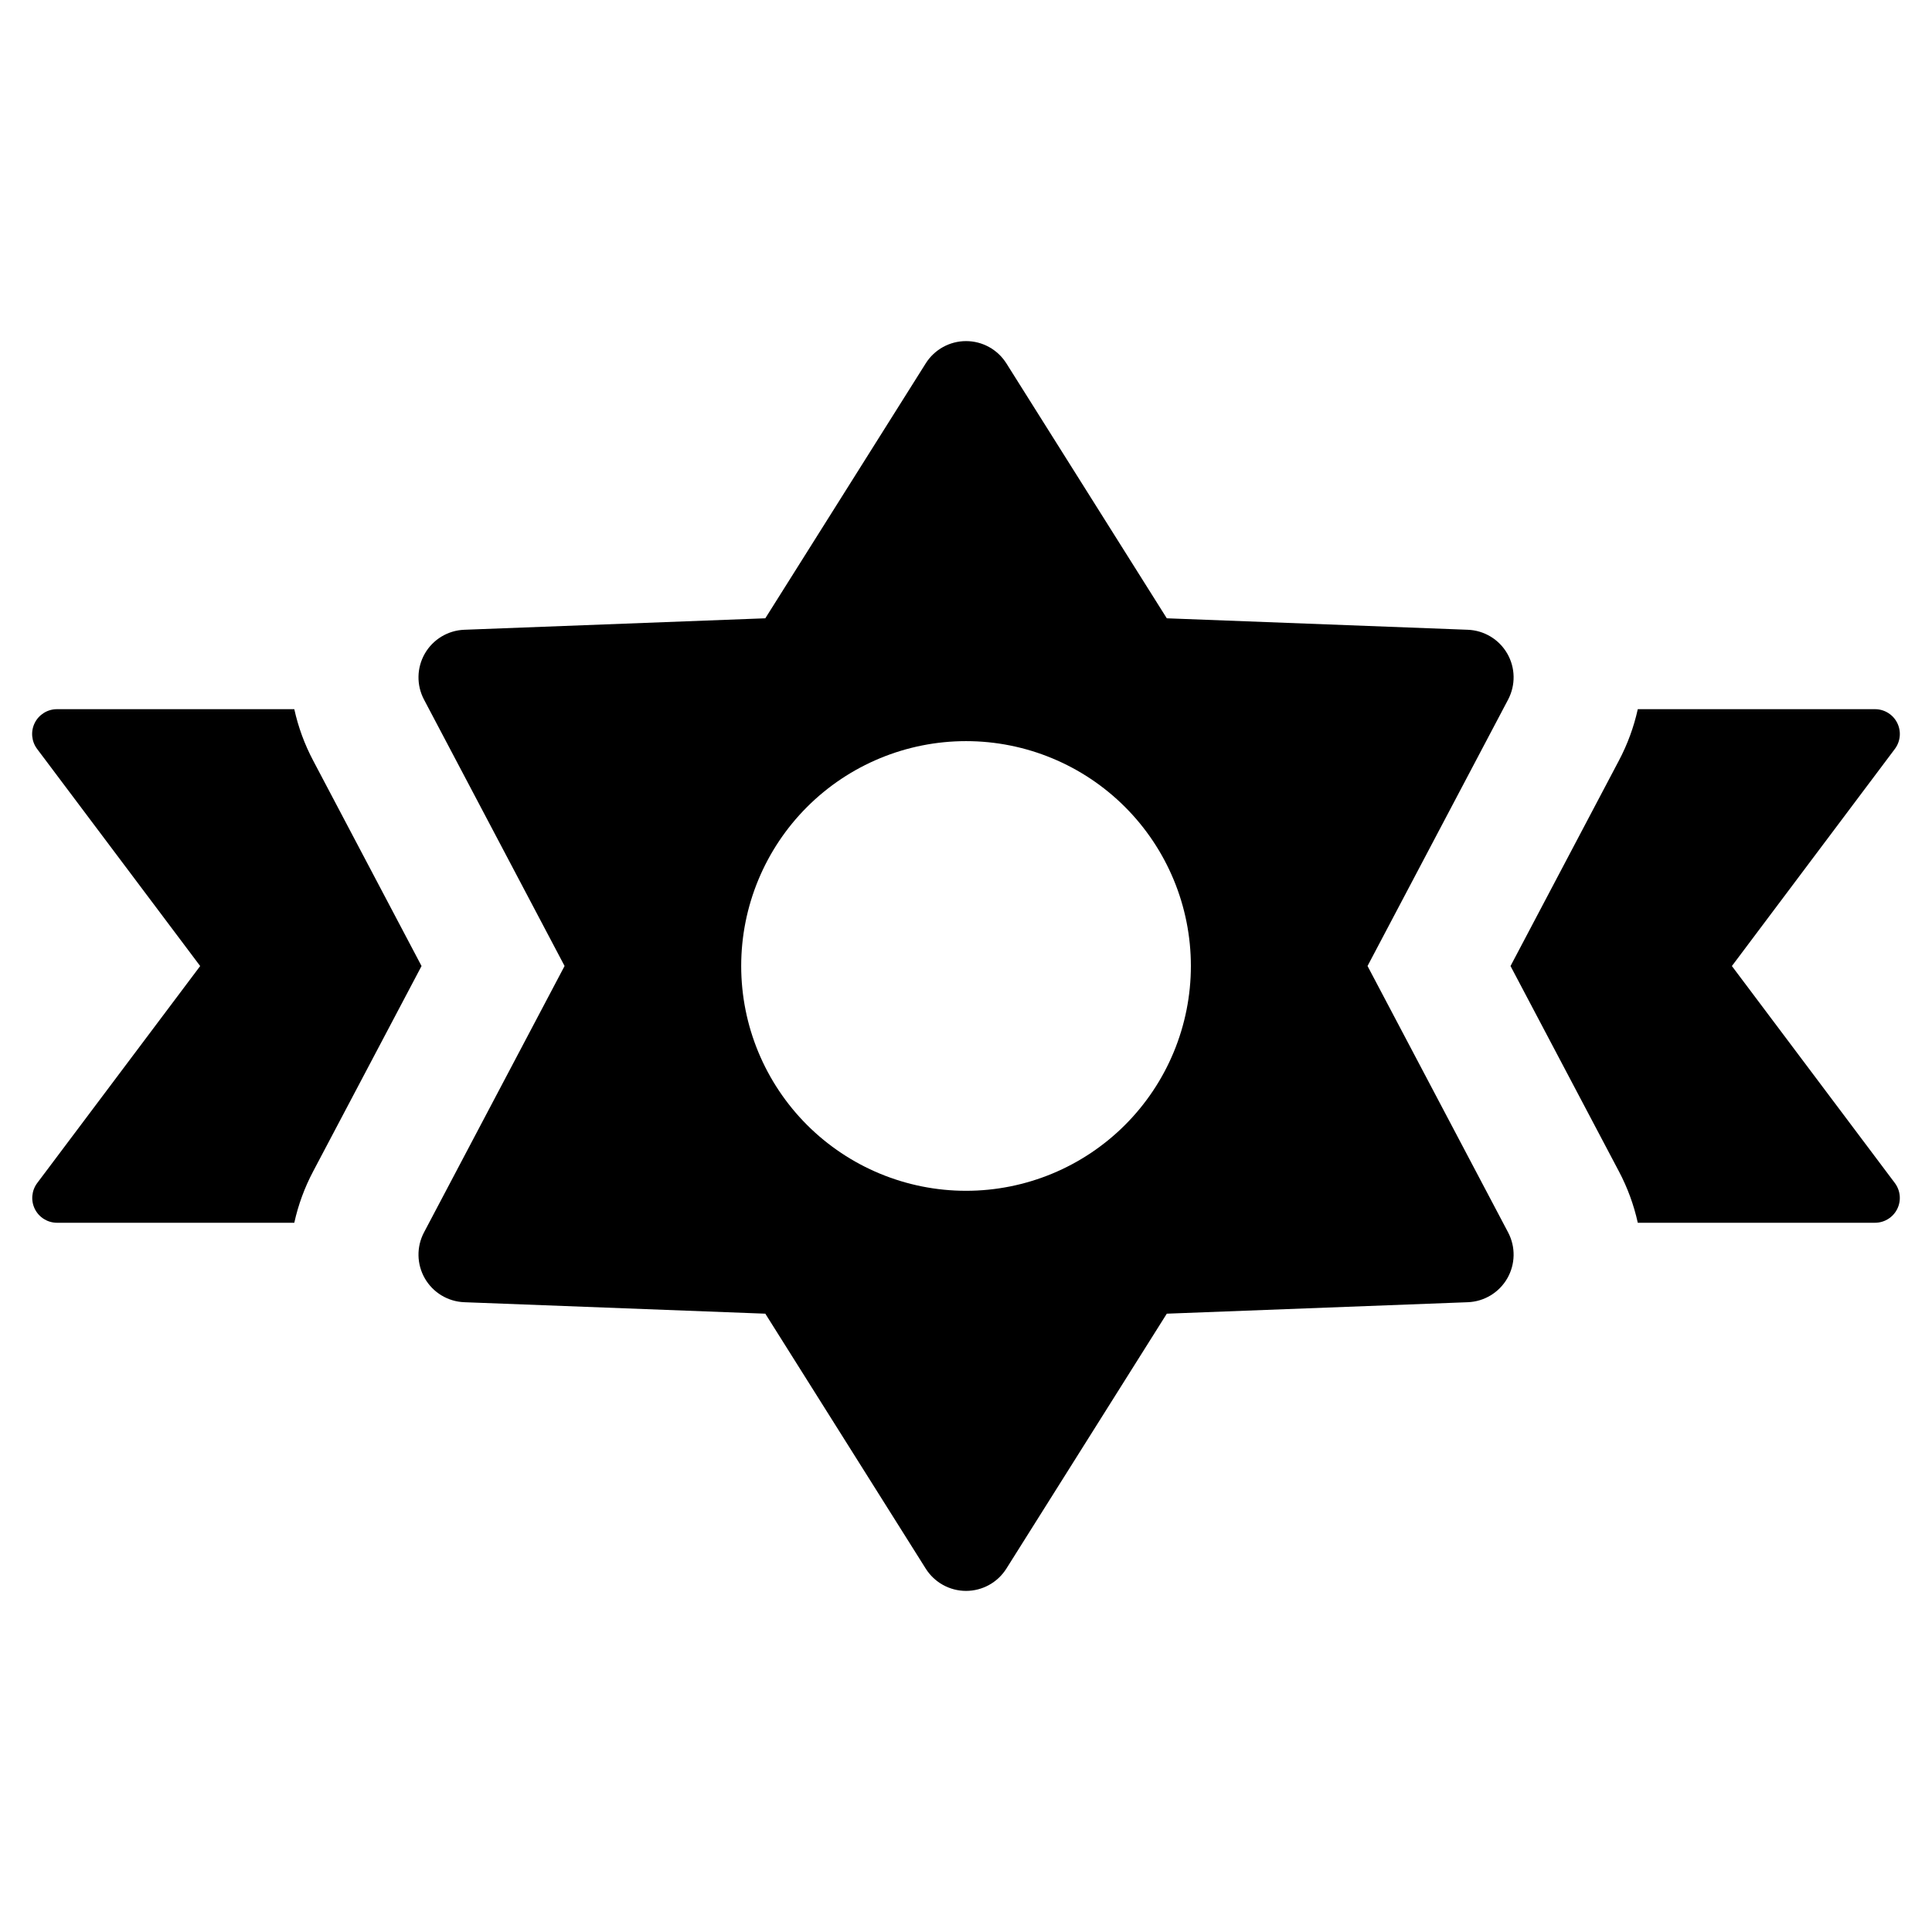
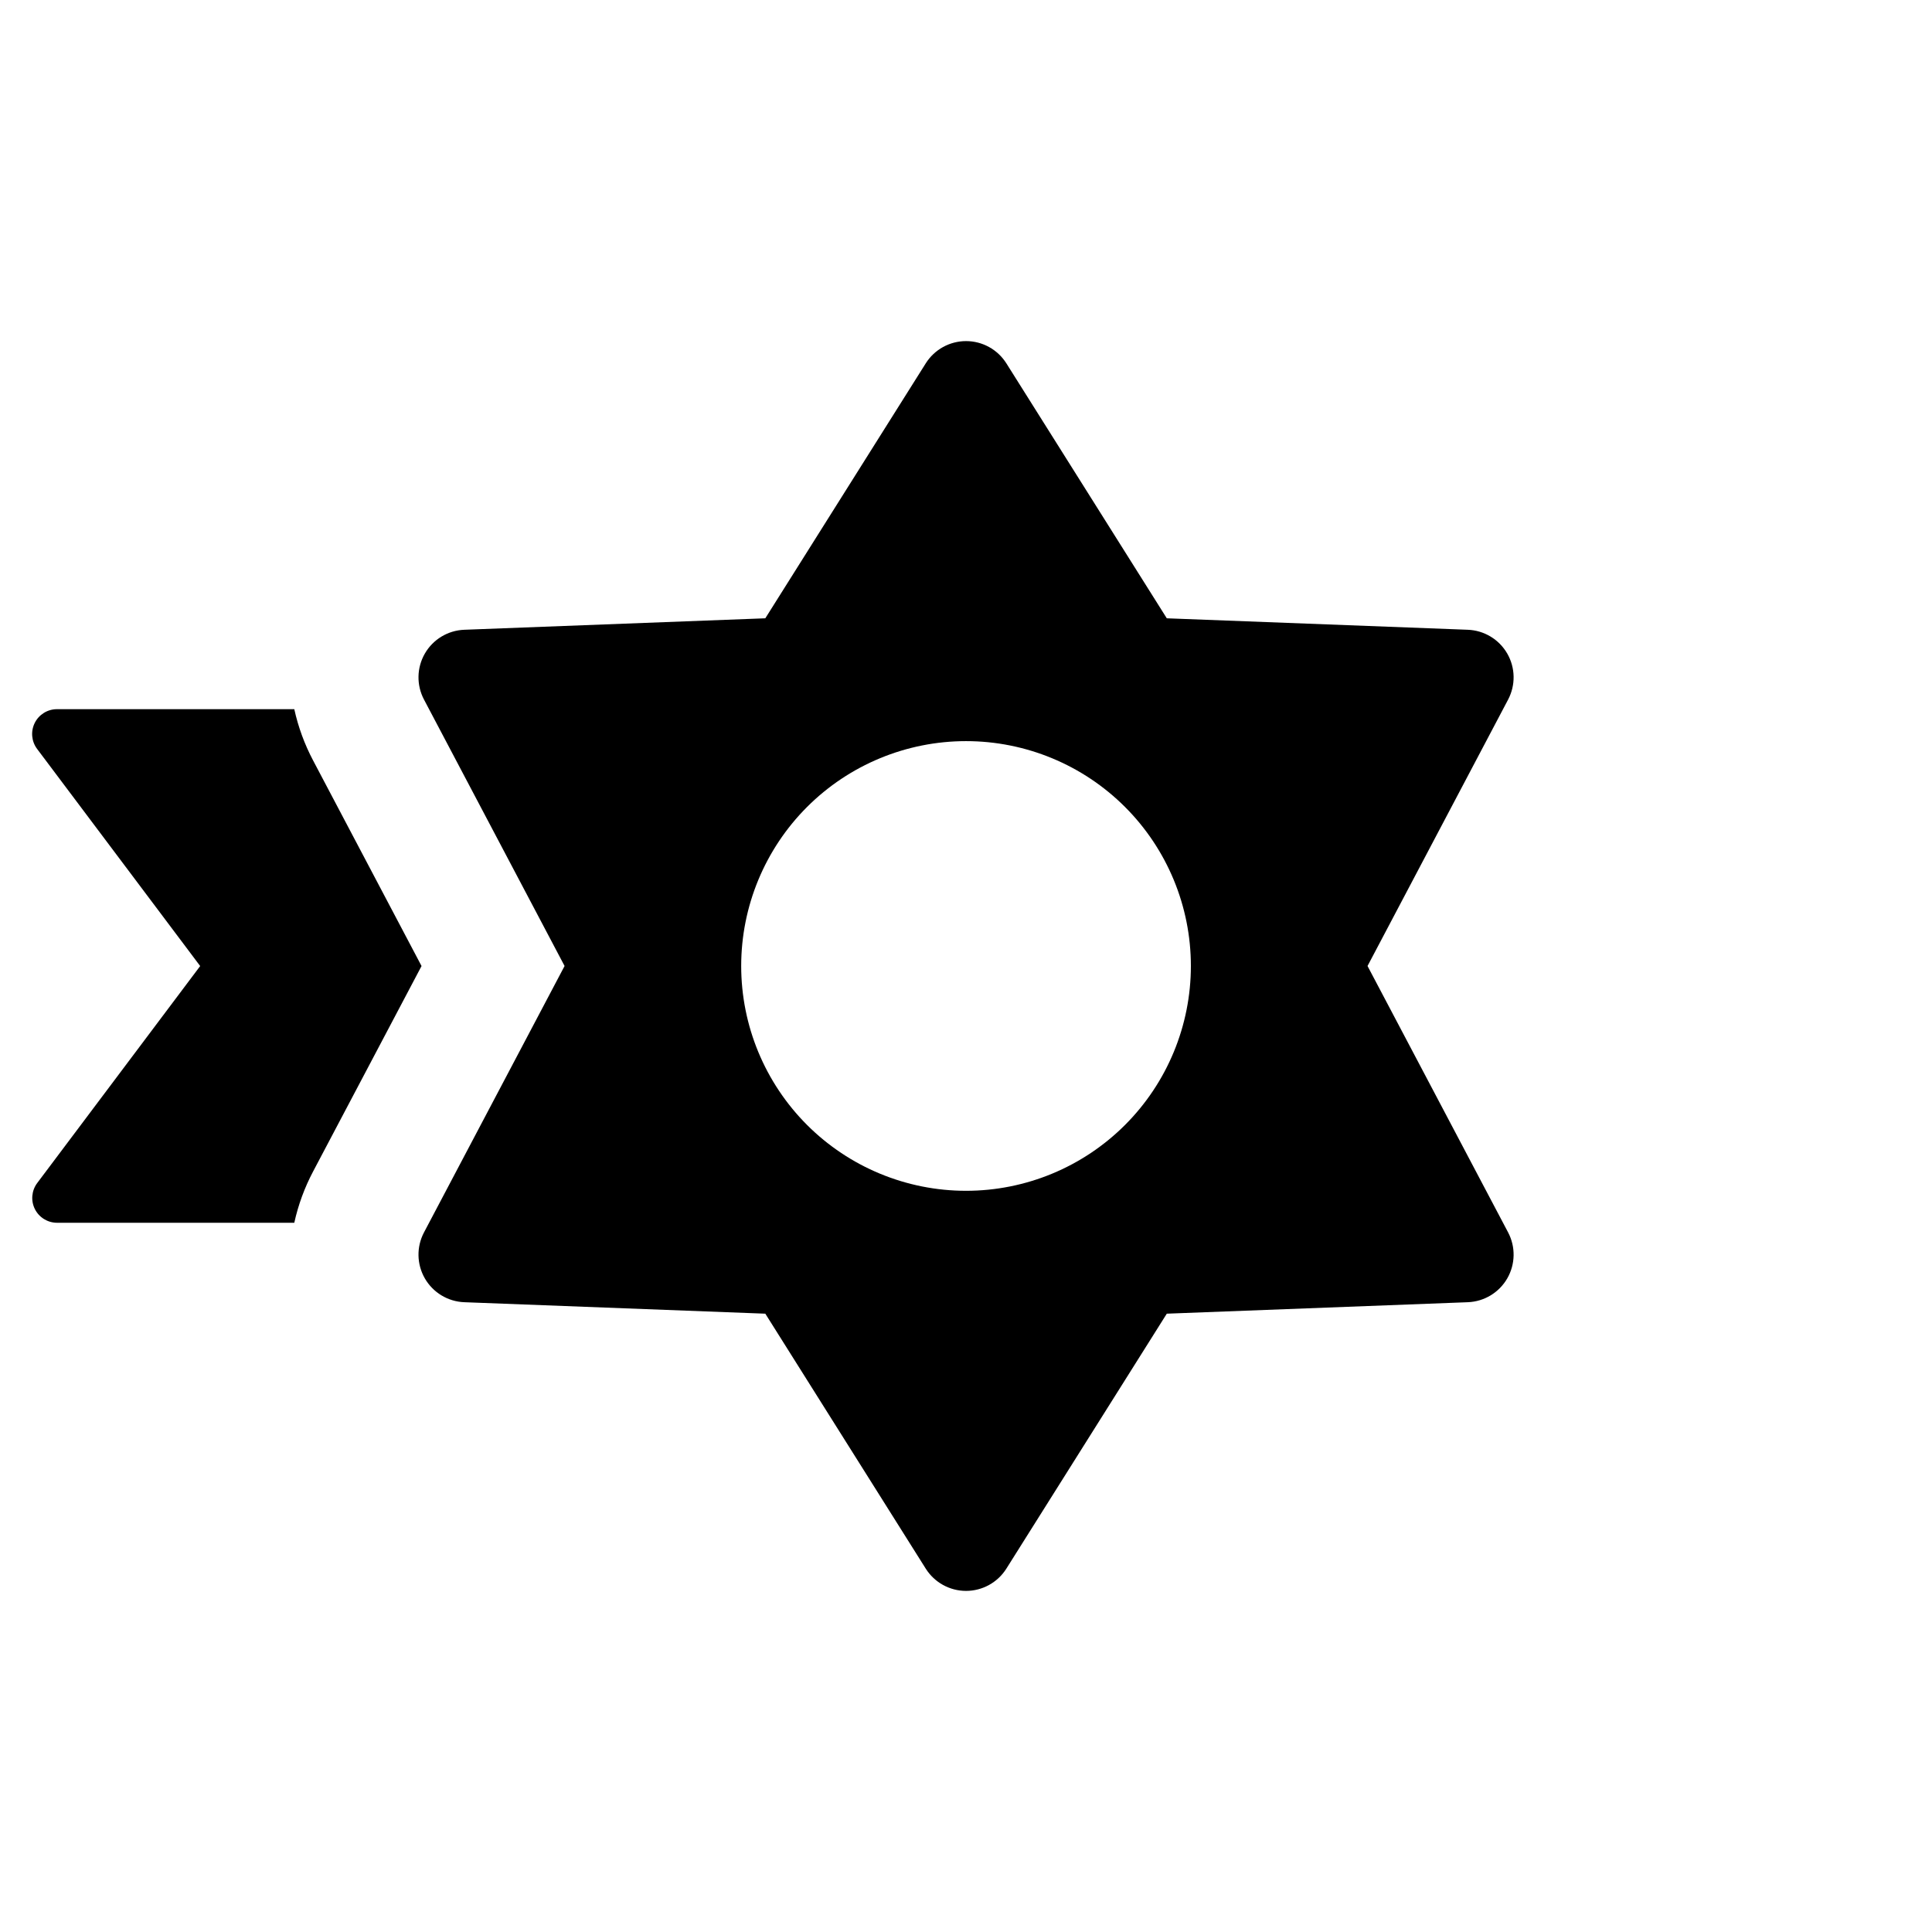
<svg xmlns="http://www.w3.org/2000/svg" fill="#000000" width="800px" height="800px" version="1.1" viewBox="144 144 512 512">
  <g>
    <path d="m226.99 345.56c-2.273-4.297-3.957-8.879-5-13.621h-62.895c-2.492 0-4.773 1.41-5.887 3.641-1.113 2.231-0.871 4.898 0.625 6.891l43.215 57.539-43.184 57.504c-1.496 1.996-1.738 4.664-0.625 6.894 1.113 2.231 3.394 3.637 5.887 3.637h62.863c1.043-4.742 2.727-9.324 5-13.621l28.723-54.418z" />
-     <path d="m602.97 400.01 43.191-57.539c1.496-1.996 1.734-4.664 0.621-6.894-1.113-2.231-3.394-3.637-5.887-3.637h-62.863c-1.047 4.742-2.731 9.324-5.004 13.621l-28.723 54.449 28.723 54.418v-0.004c2.273 4.297 3.957 8.879 5.004 13.621h62.863-0.004c2.492 0 4.773-1.406 5.887-3.637s0.871-4.898-0.625-6.894z" />
    <path d="m506.41 400 37.254-70.602v-0.004c2.023-3.836 1.938-8.441-0.23-12.199-2.172-3.758-6.117-6.137-10.449-6.301l-79.773-3.039-42.516-67.566v0.004c-2.312-3.672-6.344-5.898-10.684-5.898-4.336 0-8.371 2.227-10.68 5.898l-42.516 67.562-79.773 3.039c-4.336 0.164-8.281 2.543-10.449 6.301-2.168 3.758-2.258 8.363-0.23 12.199l37.254 70.605-37.254 70.602c-2.027 3.836-1.938 8.445 0.23 12.199 2.168 3.758 6.113 6.137 10.449 6.301l79.773 3.039 42.516 67.566c2.309 3.668 6.344 5.898 10.68 5.898 4.34 0 8.371-2.231 10.684-5.898l42.516-67.566 79.773-3.039c4.332-0.164 8.277-2.543 10.449-6.301 2.168-3.754 2.254-8.363 0.23-12.199zm-106.4 59.574c-15.801 0-30.957-6.277-42.133-17.449-11.172-11.176-17.453-26.332-17.453-42.133 0-15.805 6.281-30.961 17.453-42.137 11.176-11.172 26.332-17.449 42.133-17.449 15.805 0 30.961 6.277 42.133 17.449 11.176 11.176 17.453 26.332 17.453 42.137 0 15.801-6.277 30.957-17.453 42.133-11.172 11.172-26.328 17.449-42.133 17.449z" />
  </g>
</svg>